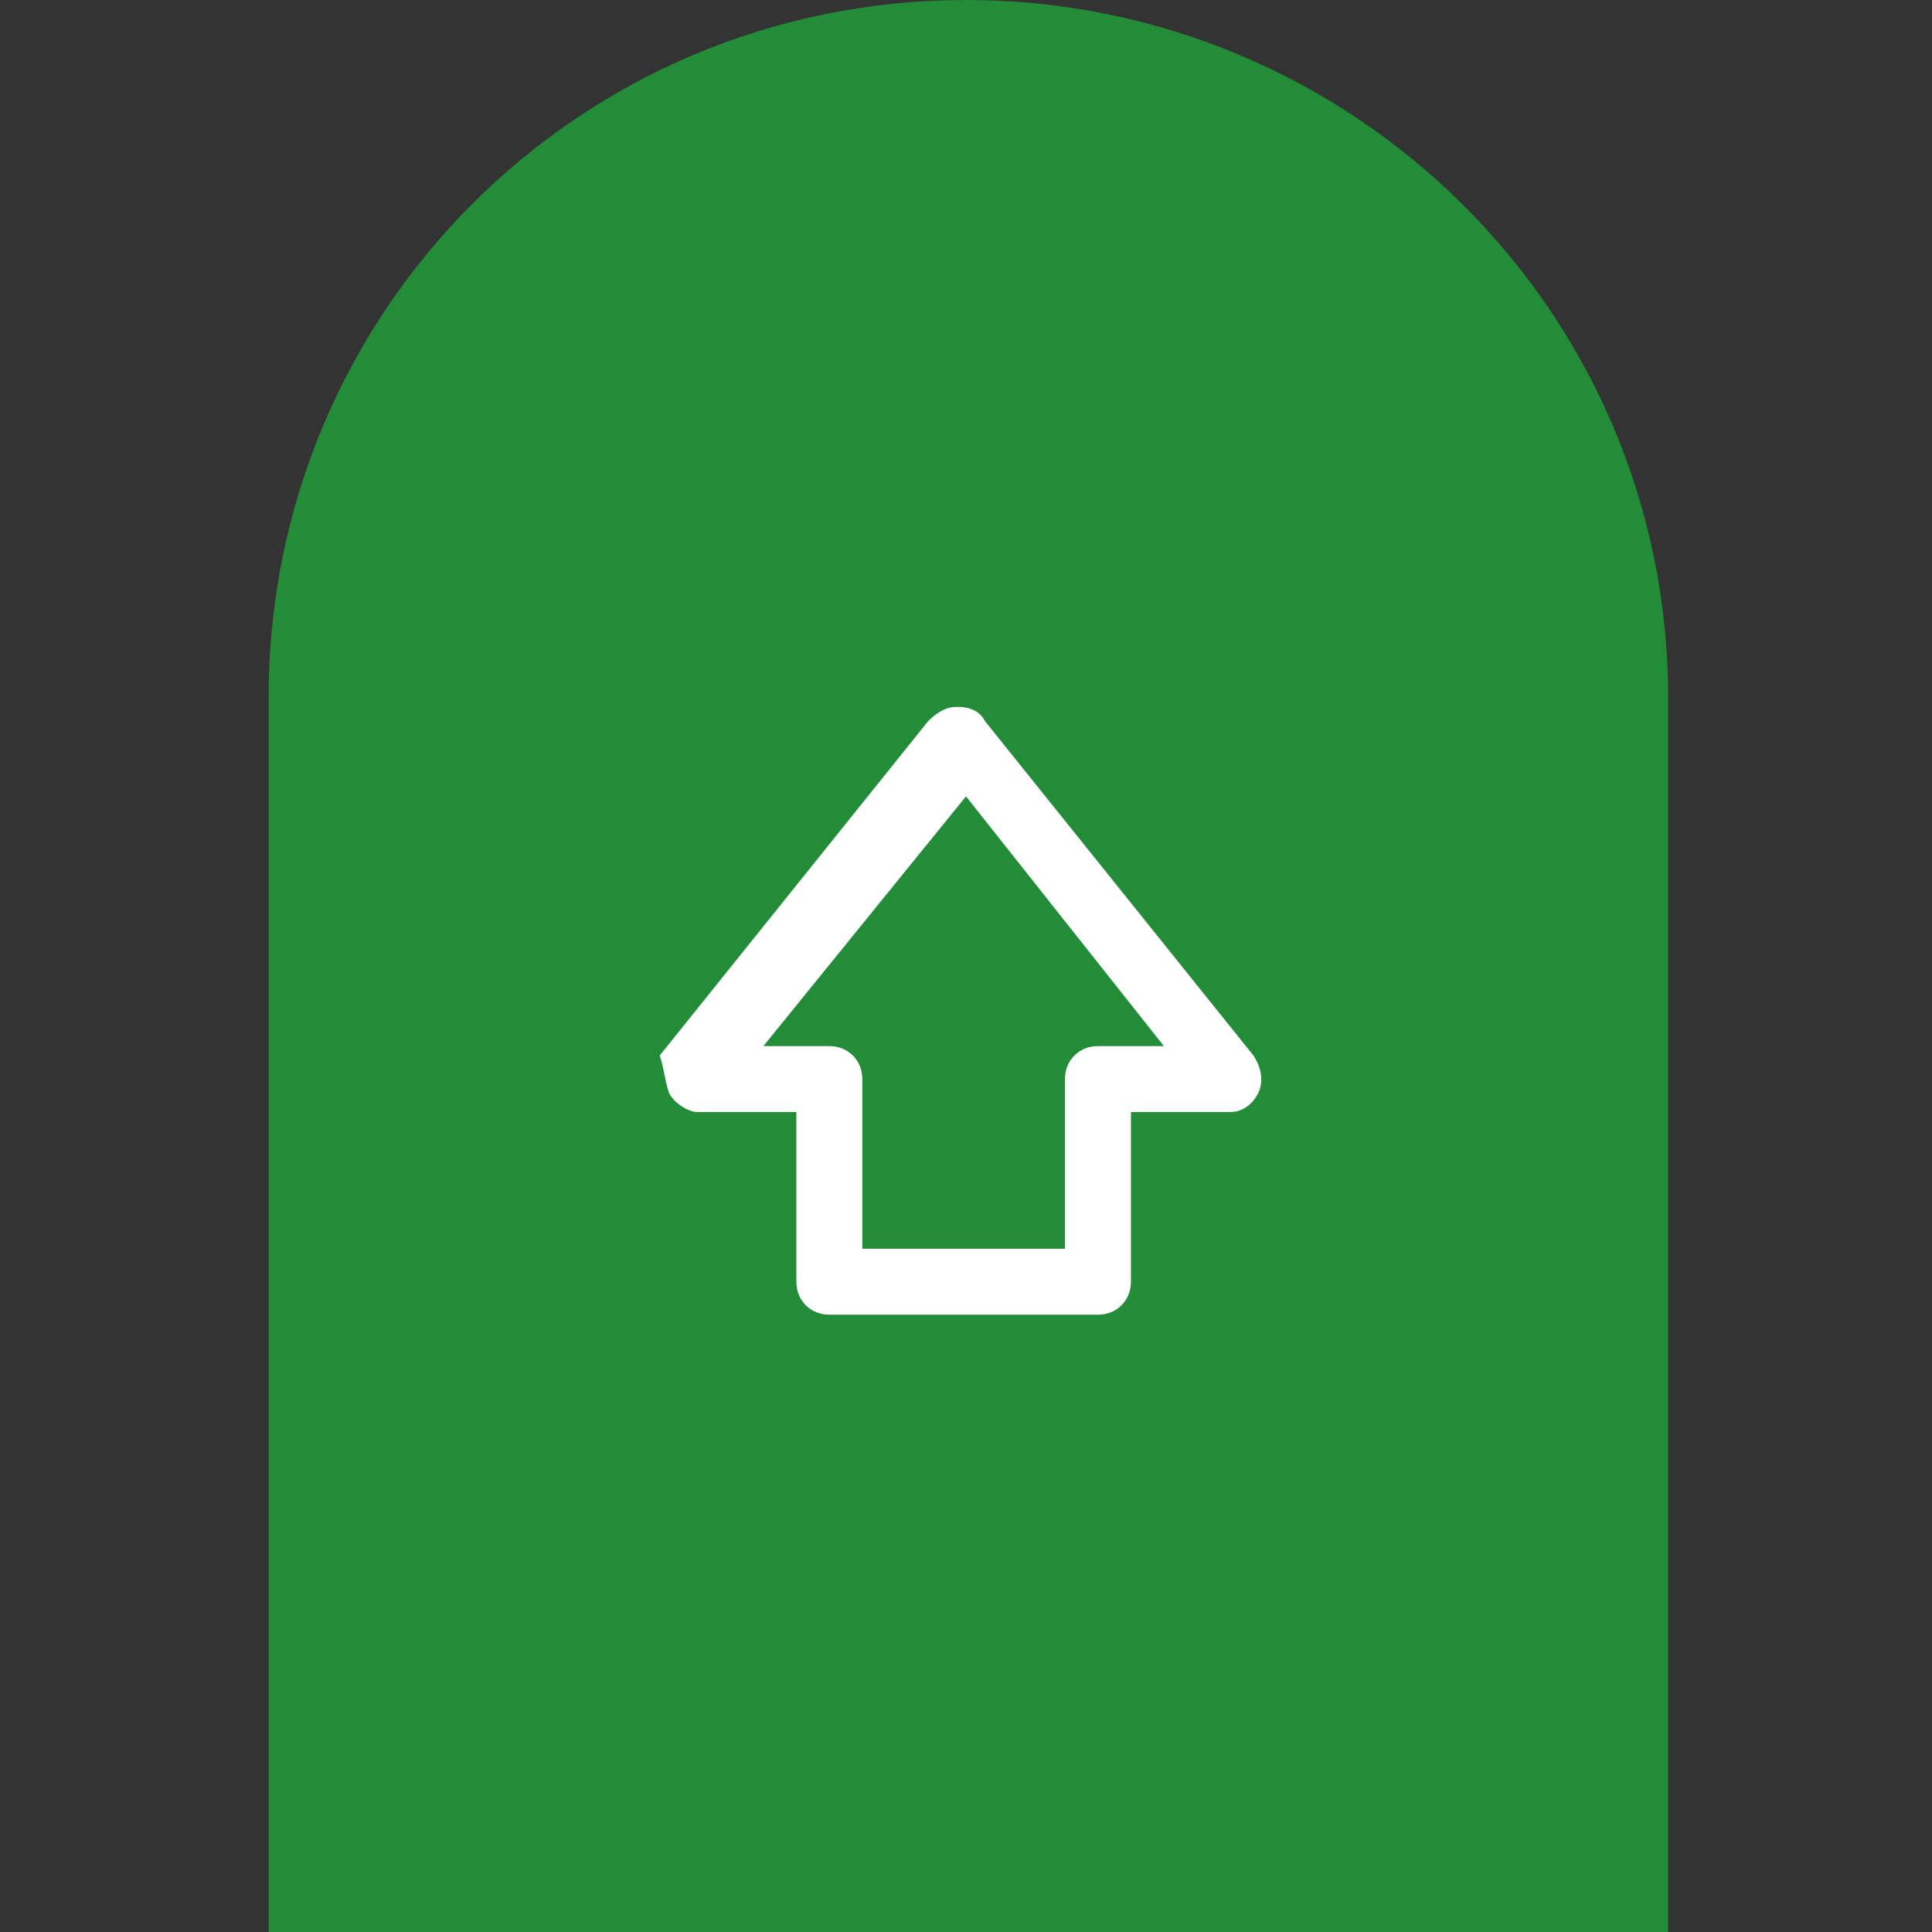
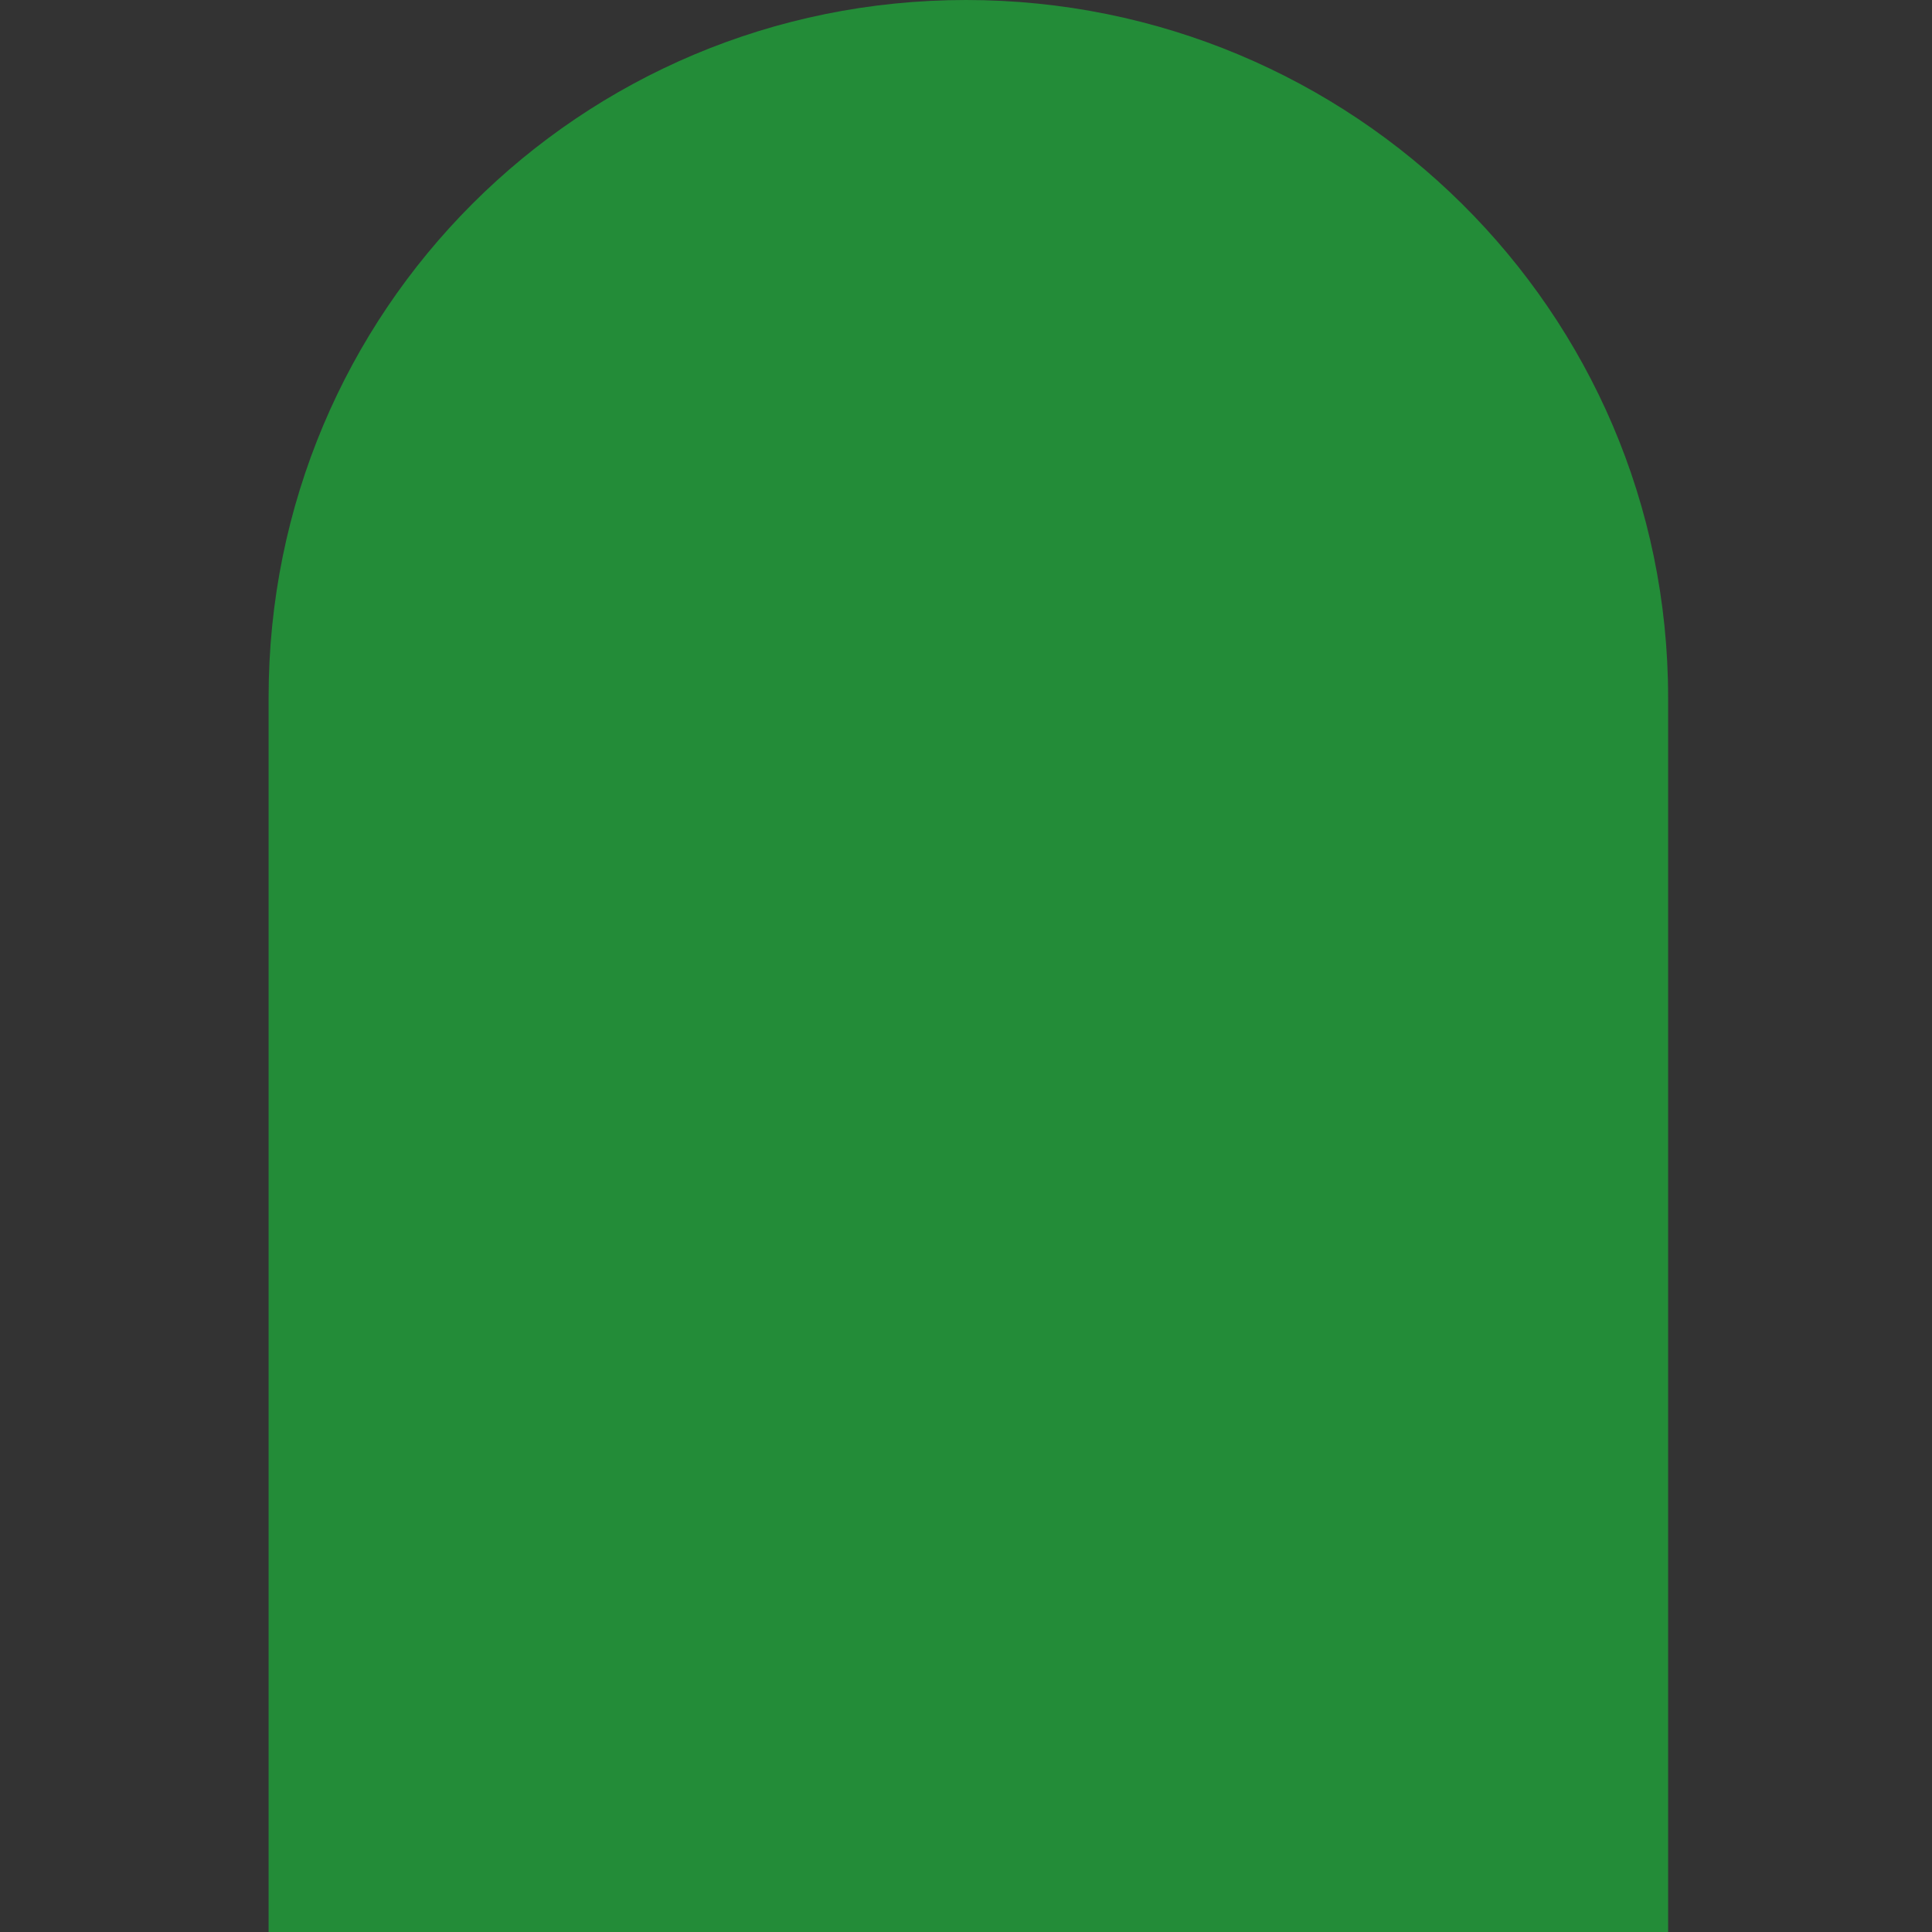
<svg xmlns="http://www.w3.org/2000/svg" version="1.1" id="Слой_1" x="0px" y="0px" viewBox="0 0 41 41" style="enable-background:new 0 0 41 41;" xml:space="preserve">
  <rect x="0" y="0" width="41" height="41" fill="#333333" stroke="none" />
  <style type="text/css">
	.st0{fill:#238c38;}
	.st1{fill:#FFFFFF;}
</style>
-   <path class="st0" d="M20.5,0L20.5,0c8.2,0,14.9,6.6,14.9,14.8V41H5.7V14.8C5.7,6.6,12.3,0,20.5,0z" />
+   <path class="st0" d="M20.5,0L20.5,0c8.2,0,14.9,6.6,14.9,14.8V41H5.7V14.8C5.7,6.6,12.3,0,20.5,0" />
  <g>
    <g>
      <g>
-         <path class="st1" d="M14.2,23.2c0.1,0.2,0.4,0.4,0.6,0.4h2.1v3.6c0,0.4,0.3,0.7,0.7,0.7h5.7c0.4,0,0.7-0.3,0.7-0.7v-3.6h2.1     c0.3,0,0.5-0.2,0.6-0.4c0.1-0.2,0.1-0.5-0.1-0.8l-5.7-7.1c-0.1-0.2-0.3-0.3-0.6-0.3c-0.2,0-0.4,0.1-0.6,0.3l-5.7,7.1     C14.1,22.7,14.1,22.9,14.2,23.2z M20.5,16.9l4.2,5.3h-1.4c-0.4,0-0.7,0.3-0.7,0.7v3.6h-4.3v-3.6c0-0.4-0.3-0.7-0.7-0.7h-1.4     L20.5,16.9z" />
-       </g>
+         </g>
    </g>
  </g>
</svg>